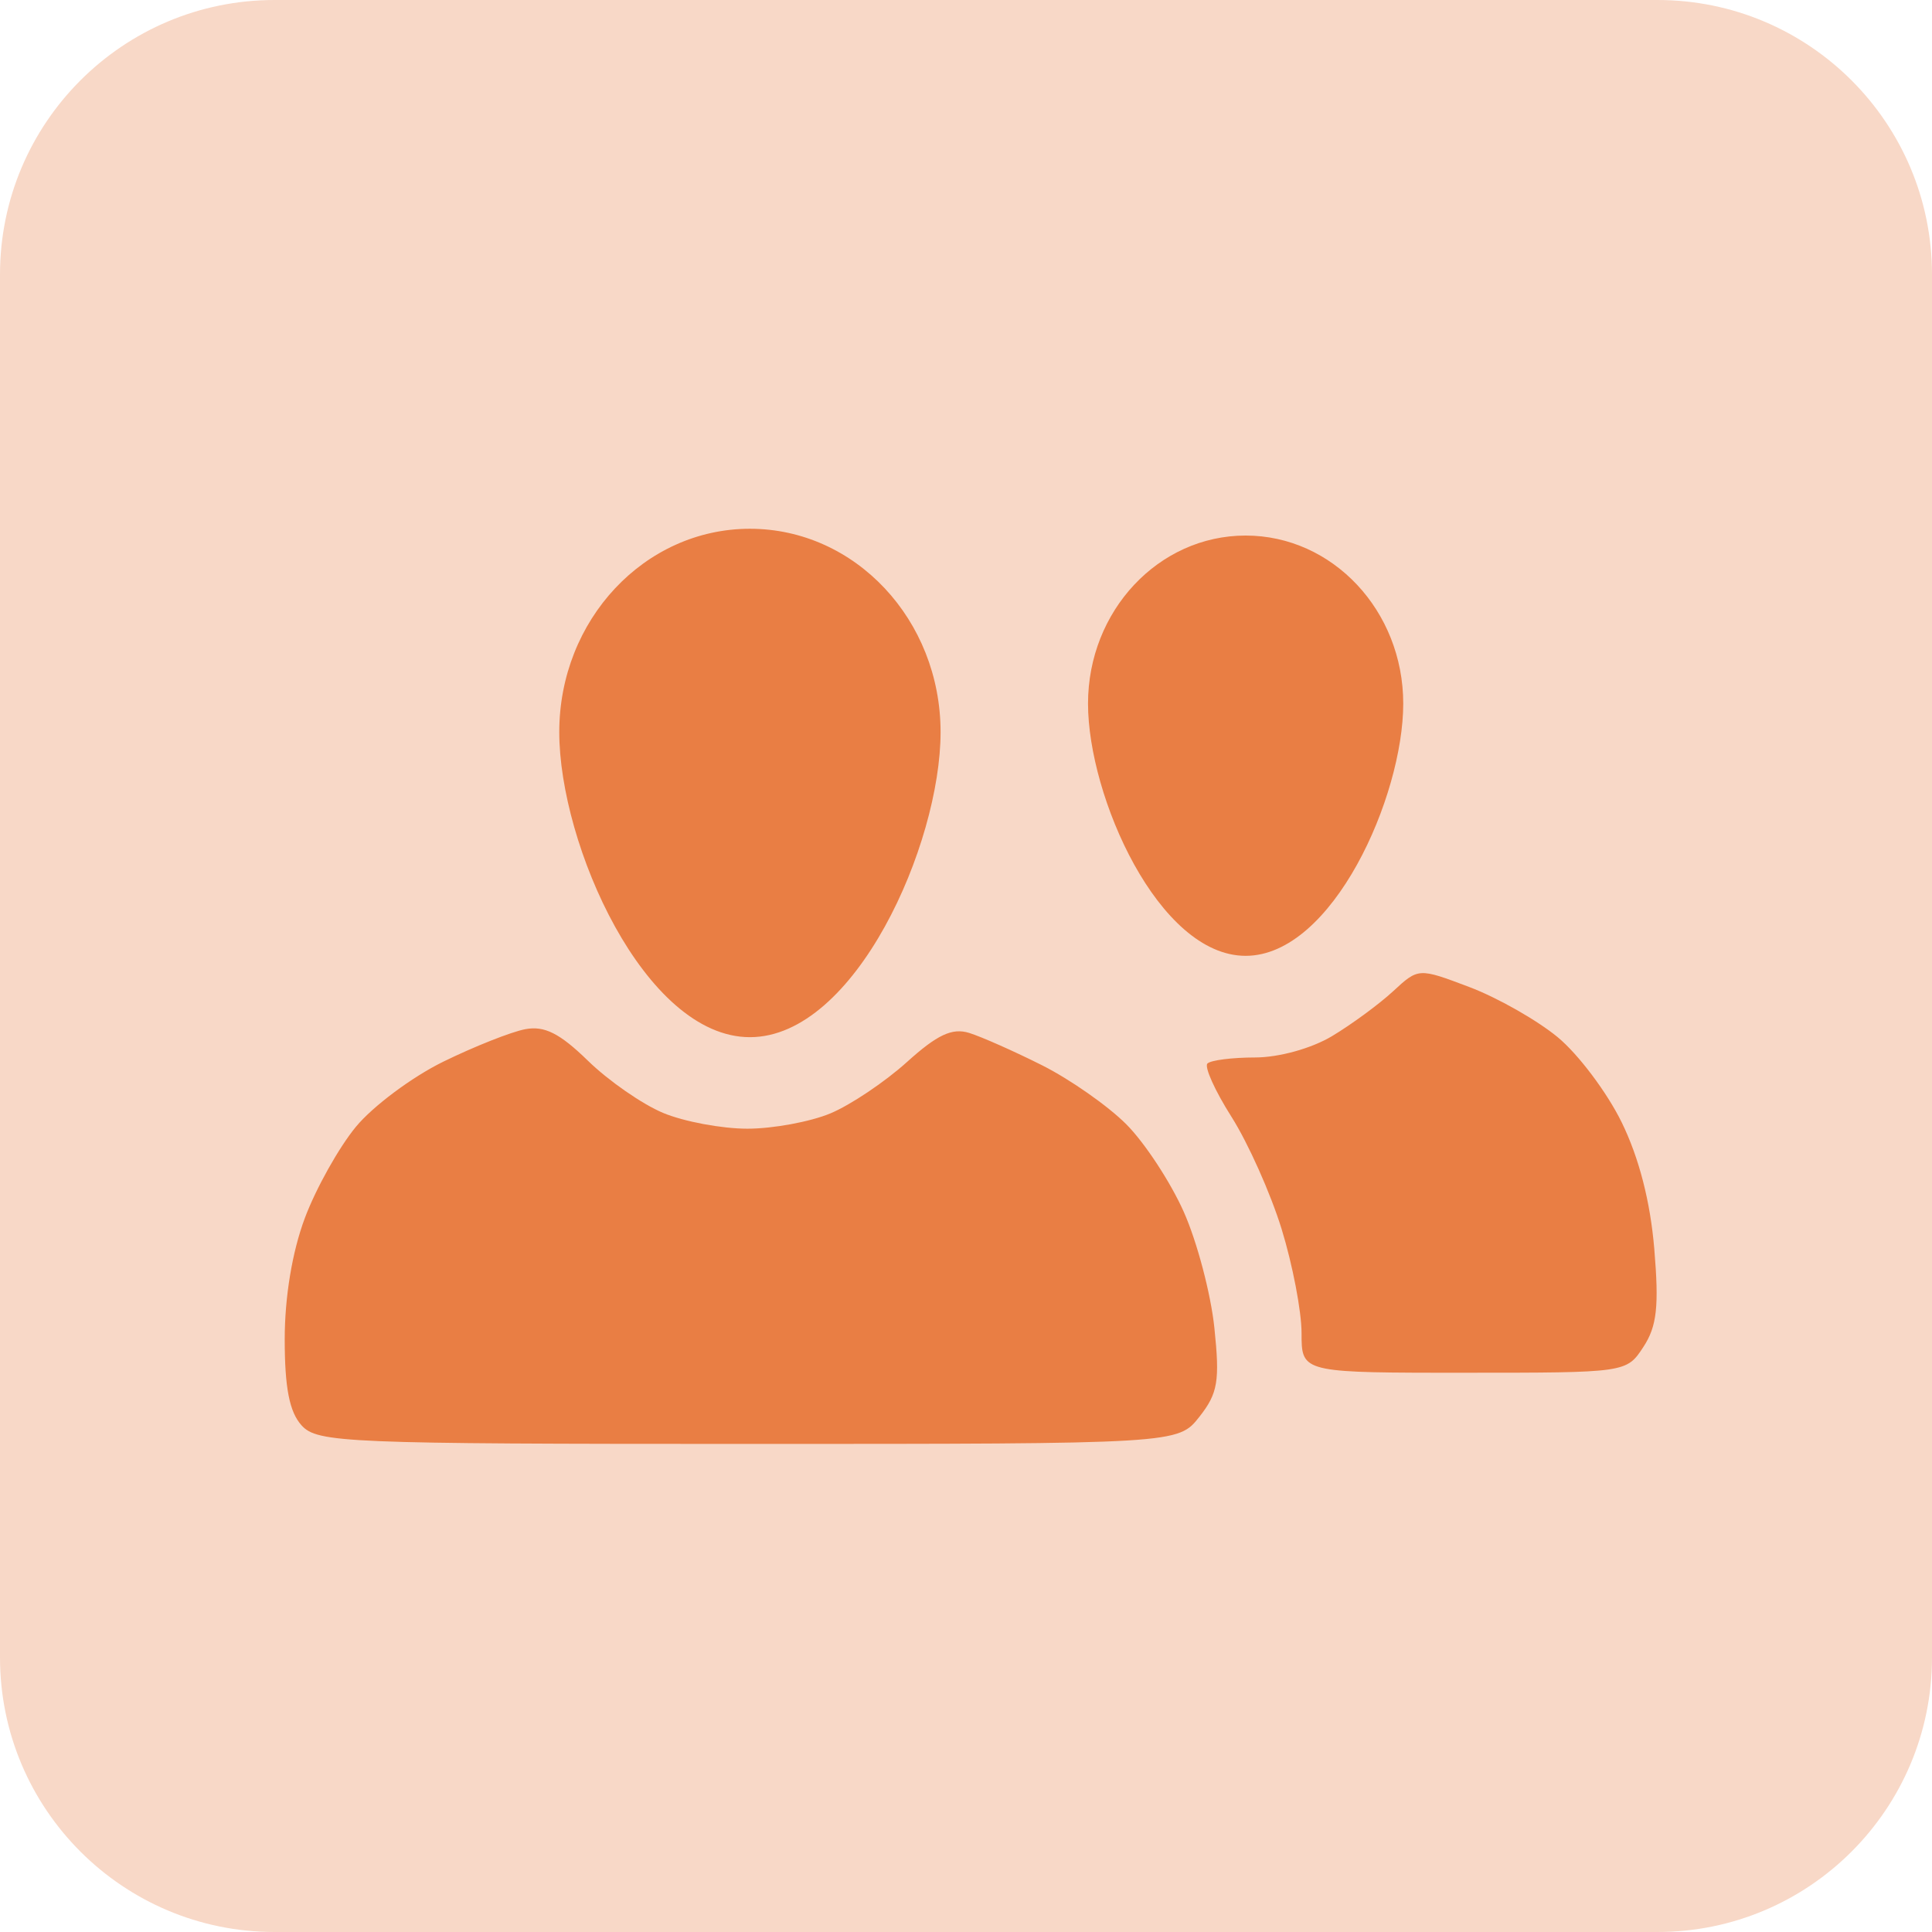
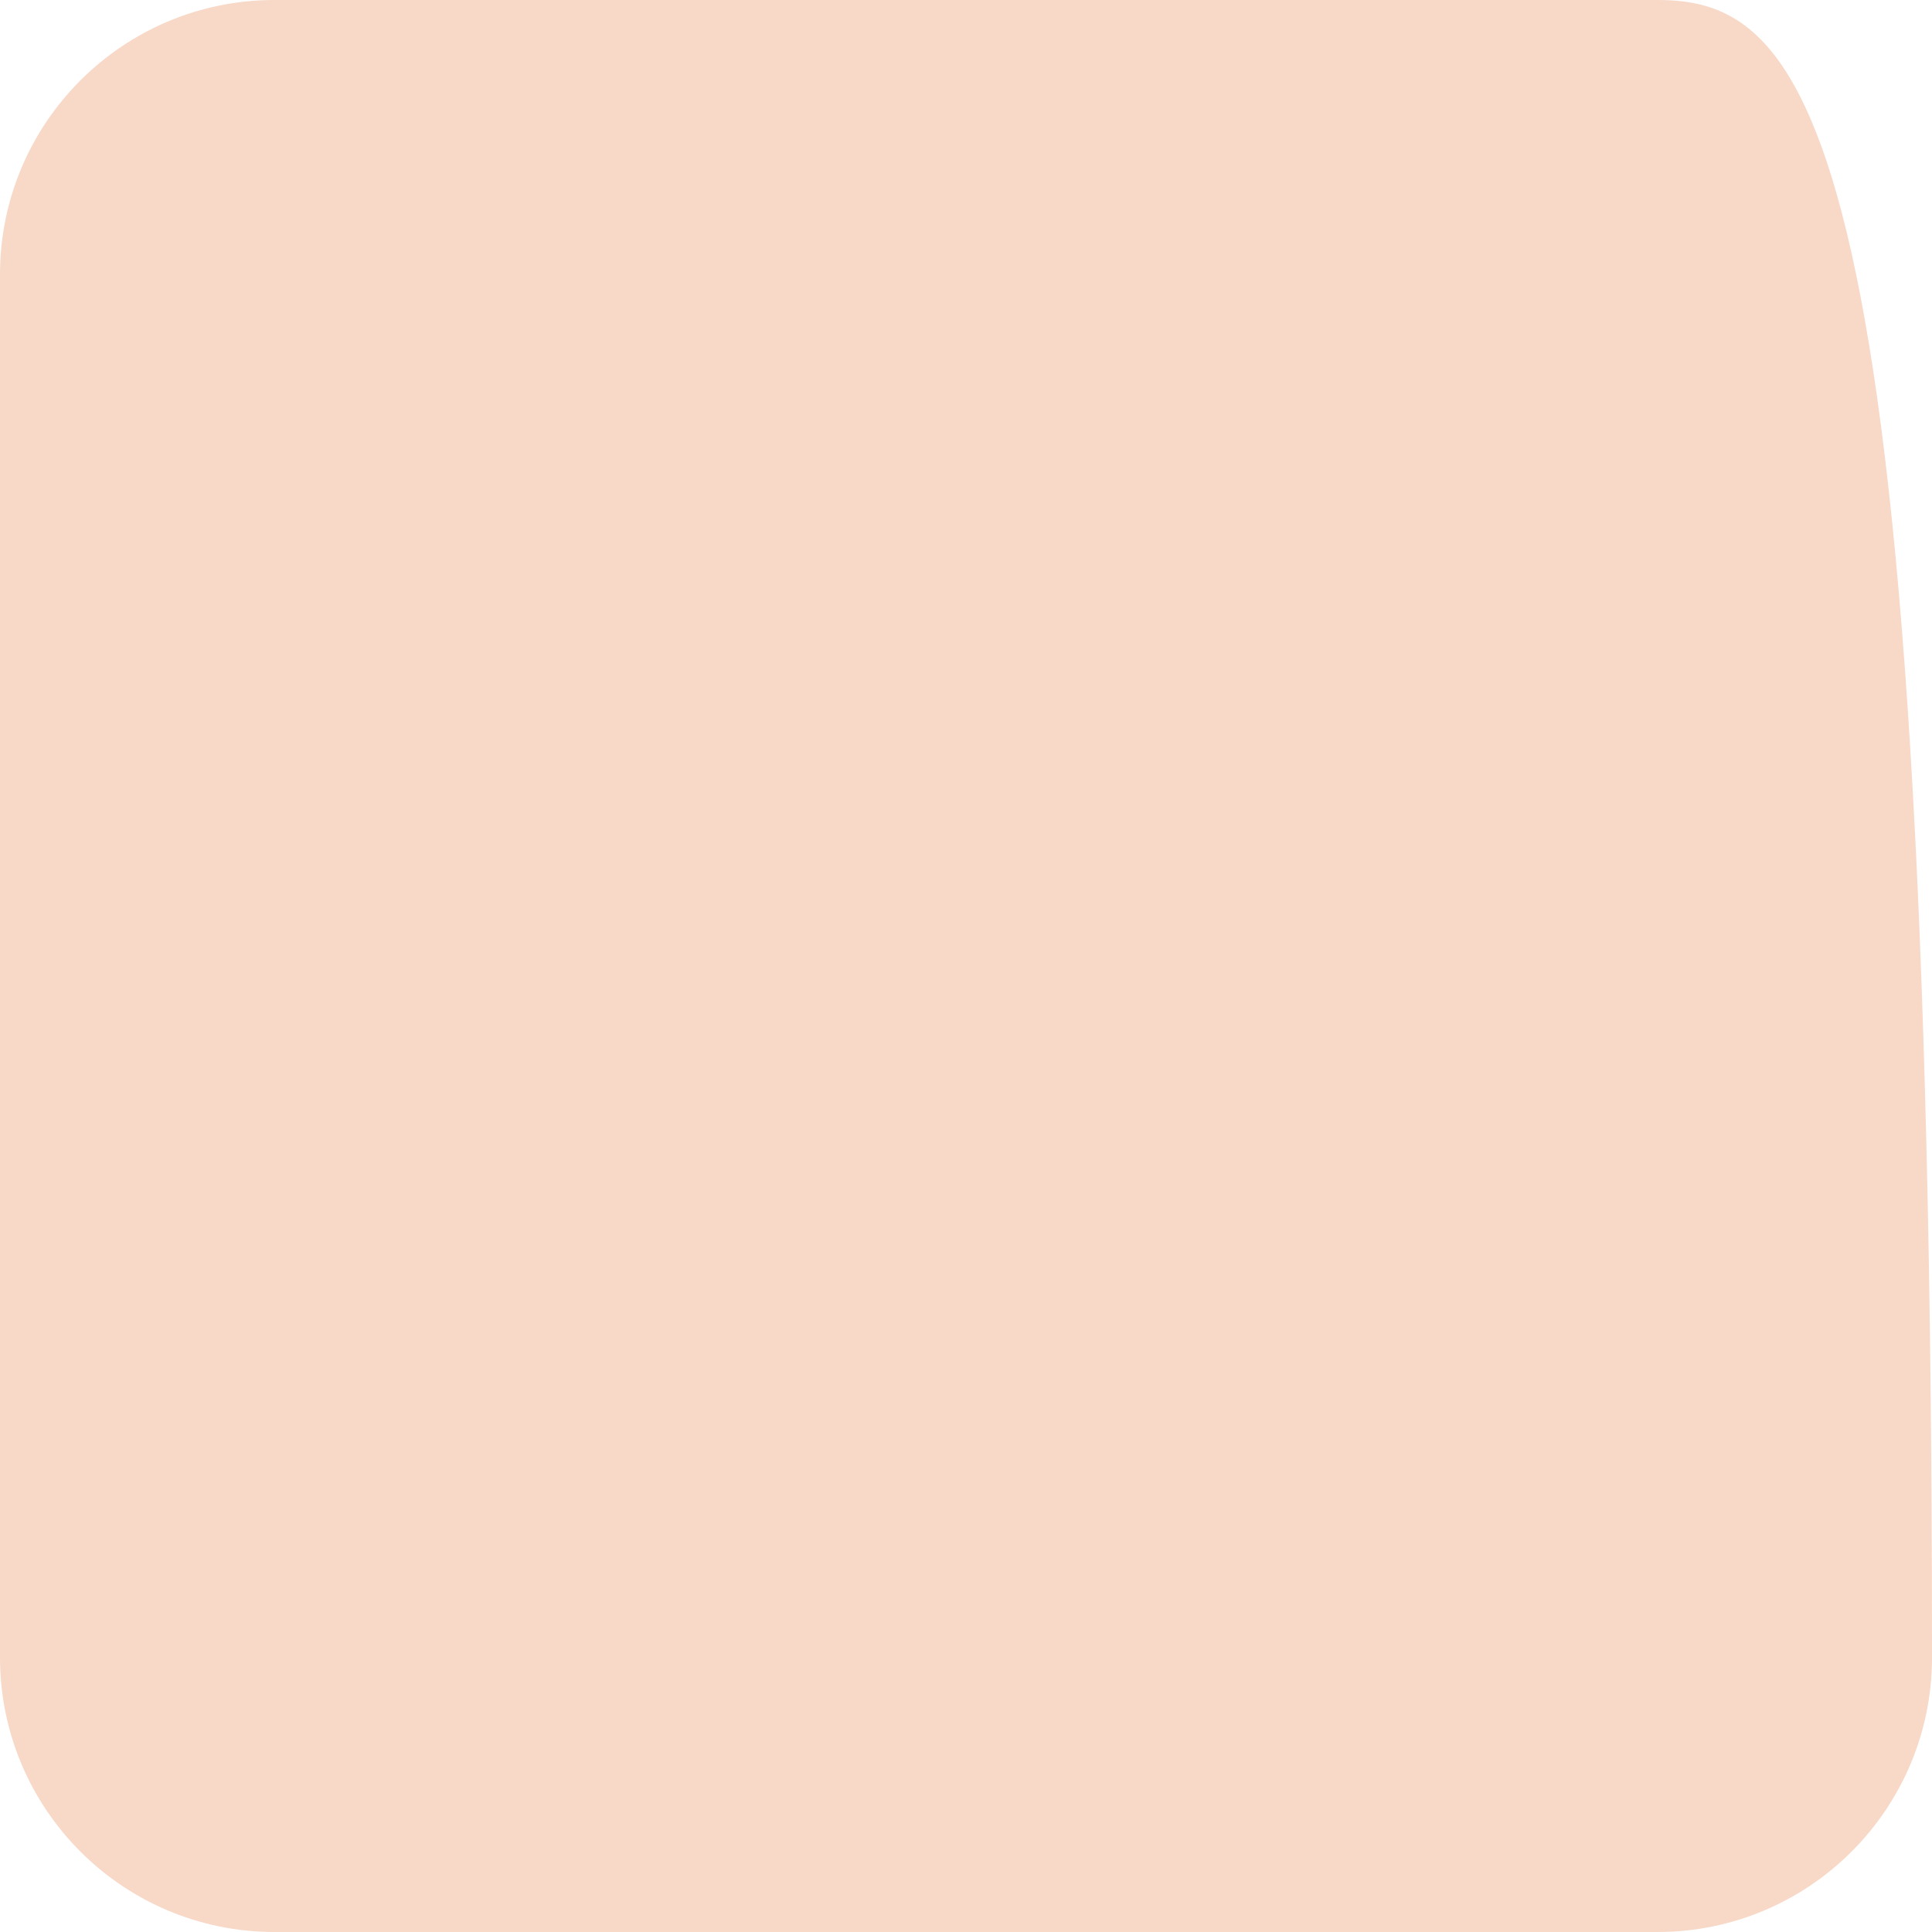
<svg xmlns="http://www.w3.org/2000/svg" width="190px" height="190px" viewBox="0 0 190 190">
  <g id="New-Group-copie-1">
-     <path id="Rectangle-arrondi-copie-2" d="M27 0 C12.088 0 0 12.088 0 27 L0 163 C0 177.912 12.088 190 27 190 L163 190 C177.912 190 190 177.912 190 163 L190 27 C190 12.088 177.912 0 163 0 Z" fill="#f8d8c7" fill-opacity="1" stroke="none" />
-     <path id="Forme" d="M73.582 142 C33.9 142 31.208 141.889 29.654 140.172 28.464 138.857 28 136.478 28 131.709 28 127.545 28.737 123.105 29.98 119.787 31.069 116.878 33.328 112.841 35 110.814 36.673 108.786 40.539 105.904 43.592 104.41 46.645 102.916 50.269 101.48 51.645 101.217 53.538 100.855 55.044 101.612 57.824 104.32 59.846 106.29 63.174 108.599 65.219 109.451 67.264 110.303 70.99 111 73.5 111 76.01 111 79.686 110.322 81.668 109.494 83.649 108.666 87.033 106.394 89.191 104.445 92.17 101.753 93.642 101.065 95.307 101.58 96.513 101.954 99.743 103.387 102.486 104.766 105.229 106.145 108.95 108.75 110.754 110.555 112.559 112.359 115.104 116.235 116.412 119.168 117.72 122.1 119.077 127.234 119.426 130.576 119.973 135.818 119.771 137.02 117.957 139.326 115.855 141.999 115.855 142 73.582 142 Z M141.164 135 C127.999 134.986 128 134.757 128 131.105 128 128.963 127.115 124.351 126.035 120.855 124.955 117.36 122.74 112.403 121.113 109.84 119.486 107.276 118.42 104.913 118.744 104.59 119.068 104.266 121.172 103.998 123.418 103.996 125.78 103.994 128.975 103.109 131 101.895 132.925 100.741 135.625 98.756 137 97.486 139.5 95.178 139.5 95.179 144.5 97.068 147.25 98.107 151.159 100.325 153.186 101.998 155.214 103.671 158.047 107.44 159.482 110.373 161.19 113.864 162.298 118.163 162.688 122.813 163.163 128.482 162.947 130.432 161.619 132.459 159.954 135 159.954 135 143.977 135 142.978 135 142.042 135.001 141.164 135 Z M73.75 102 C63.395 102 55 83.046 55 72 55 60.954 63.395 52 73.75 52 84.105 52 92.5 60.954 92.5 72 92.5 83.046 84.105 102 73.75 102 Z M122.5 94 C113.94 94 107 78.33 107 69.199 107 60.068 113.94 52.668 122.5 52.668 131.06 52.668 138 60.068 138 69.199 138 78.33 131.06 94 122.5 94 Z" fill="#e97e44" fill-opacity="1" stroke="none" />
+     <path id="Rectangle-arrondi-copie-2" d="M27 0 C12.088 0 0 12.088 0 27 L0 163 C0 177.912 12.088 190 27 190 L163 190 C177.912 190 190 177.912 190 163 C190 12.088 177.912 0 163 0 Z" fill="#f8d8c7" fill-opacity="1" stroke="none" />
  </g>
</svg>